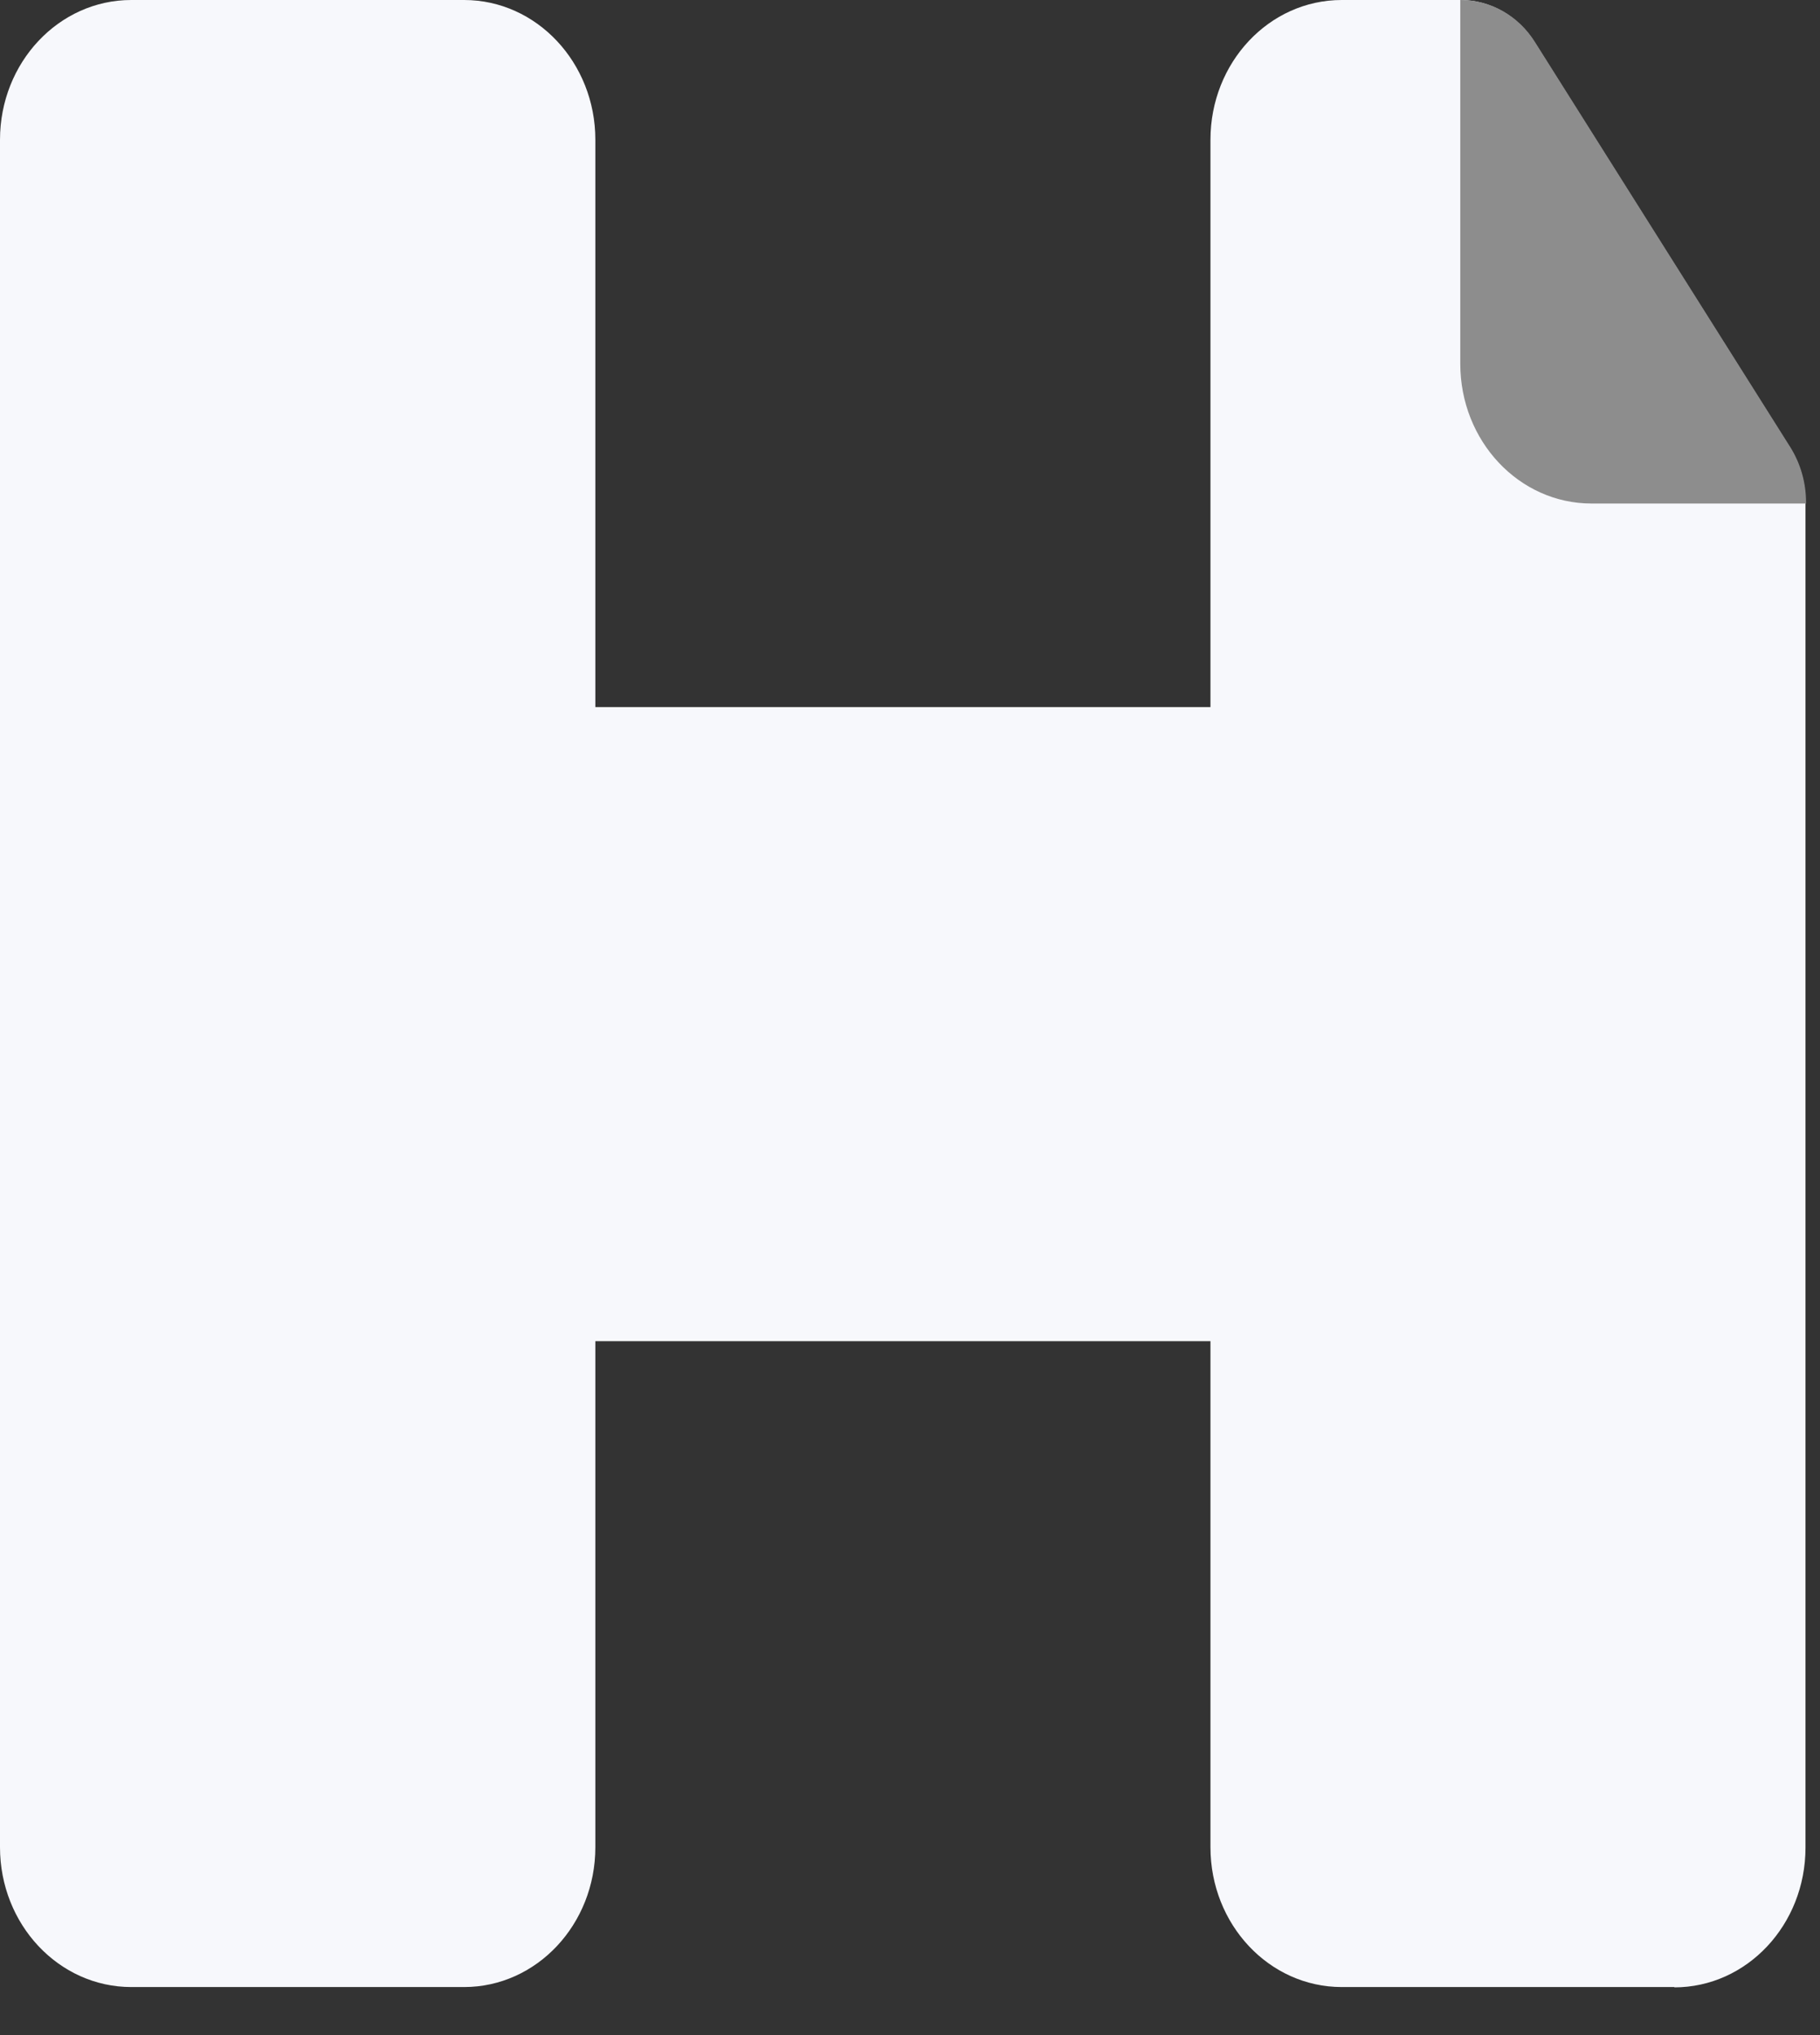
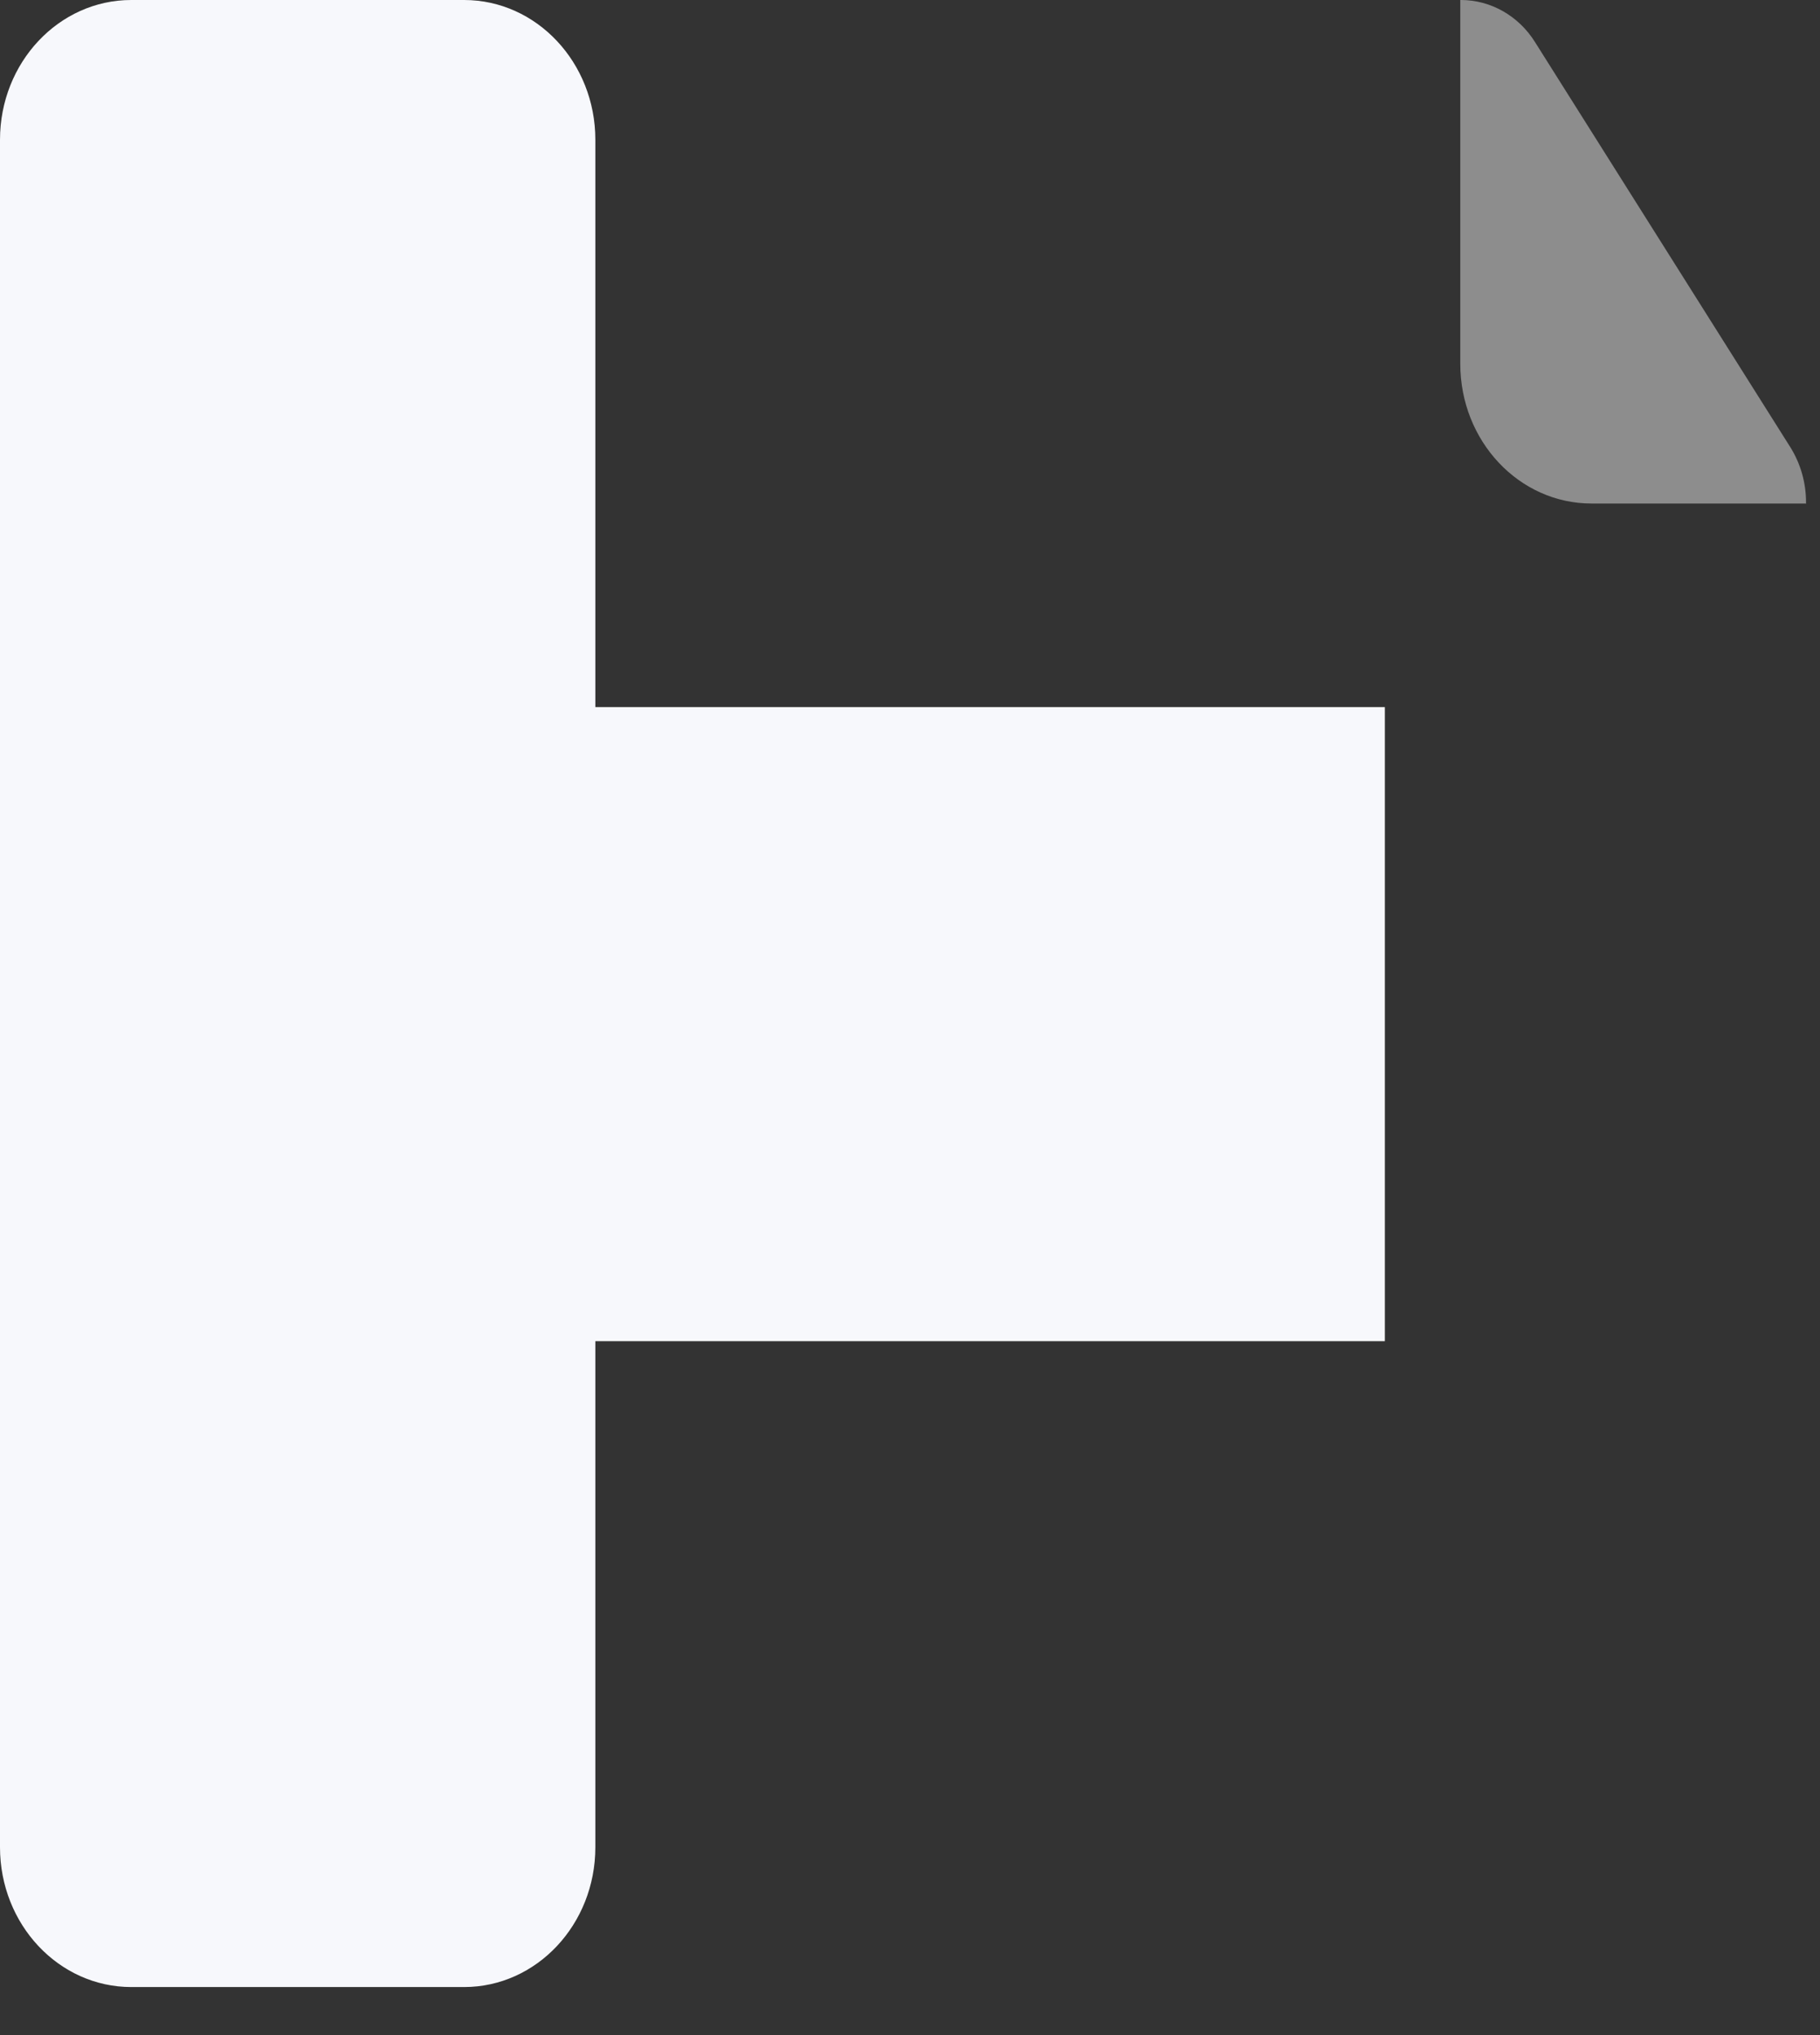
<svg xmlns="http://www.w3.org/2000/svg" width="34" height="38" viewBox="0 0 34 38" fill="none">
  <rect x="0" y="0" width="34" height="38" fill="#333333" stroke="none" />
  <path d="M25.871 25.043V13.203L8.929 13.203V25.043H25.871Z" fill="#F7F8FC" />
  <path d="M8.67 0H2.452C1.098 0 0 1.169 0 2.61V34.492C0 35.934 1.098 37.103 2.452 37.103H8.67C10.024 37.103 11.122 35.934 11.122 34.492V2.61C11.122 1.169 10.024 0 8.67 0Z" fill="#F7F8FC" />
-   <path d="M31.283 37.103H25.065C23.71 37.103 22.613 35.935 22.613 34.492V2.61C22.613 1.167 23.71 0 25.065 0H27.283C27.837 0 28.361 0.295 28.668 0.789L33.44 8.357C33.627 8.658 33.729 9.011 33.729 9.377V34.499C33.729 35.942 32.633 37.109 31.277 37.109L31.283 37.103Z" fill="#F7F8FC" />
  <path d="M33.745 9.402H29.732C28.377 9.402 27.28 8.235 27.28 6.792V0H27.292C27.847 0 28.371 0.295 28.678 0.789L33.45 8.357C33.636 8.658 33.739 9.011 33.739 9.377V9.409L33.745 9.402Z" fill="#8D8D8D" />
</svg>